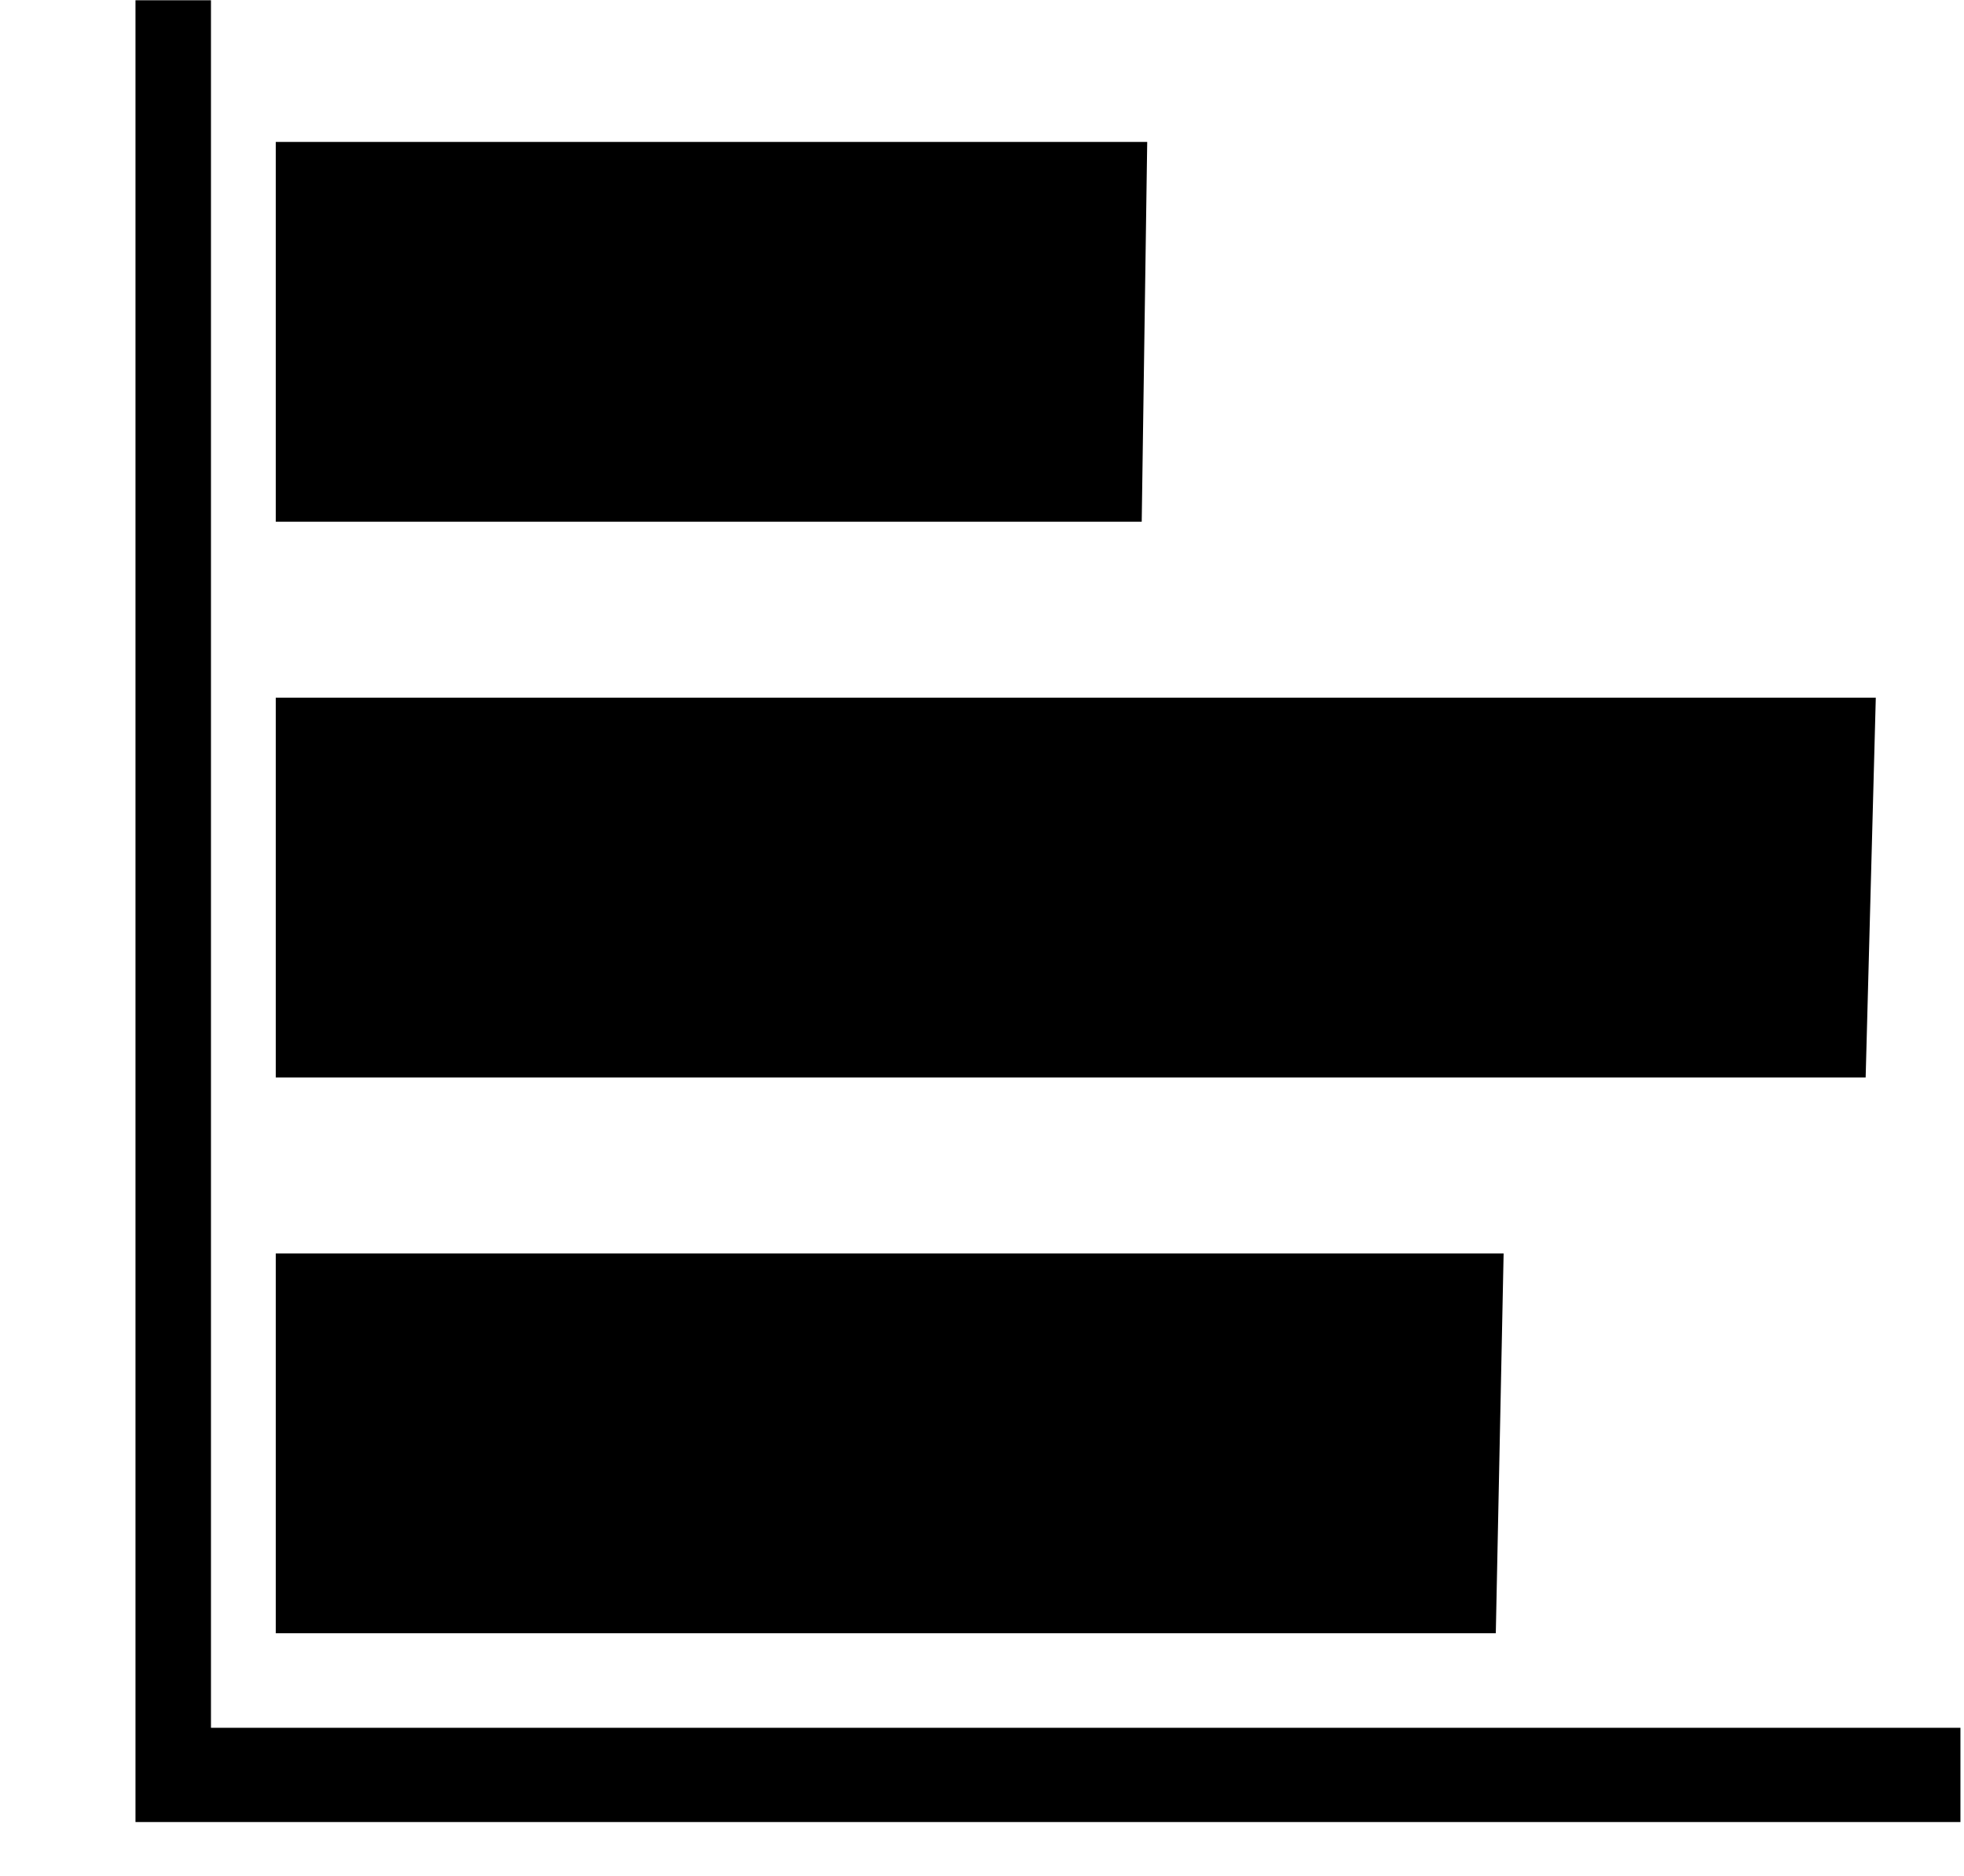
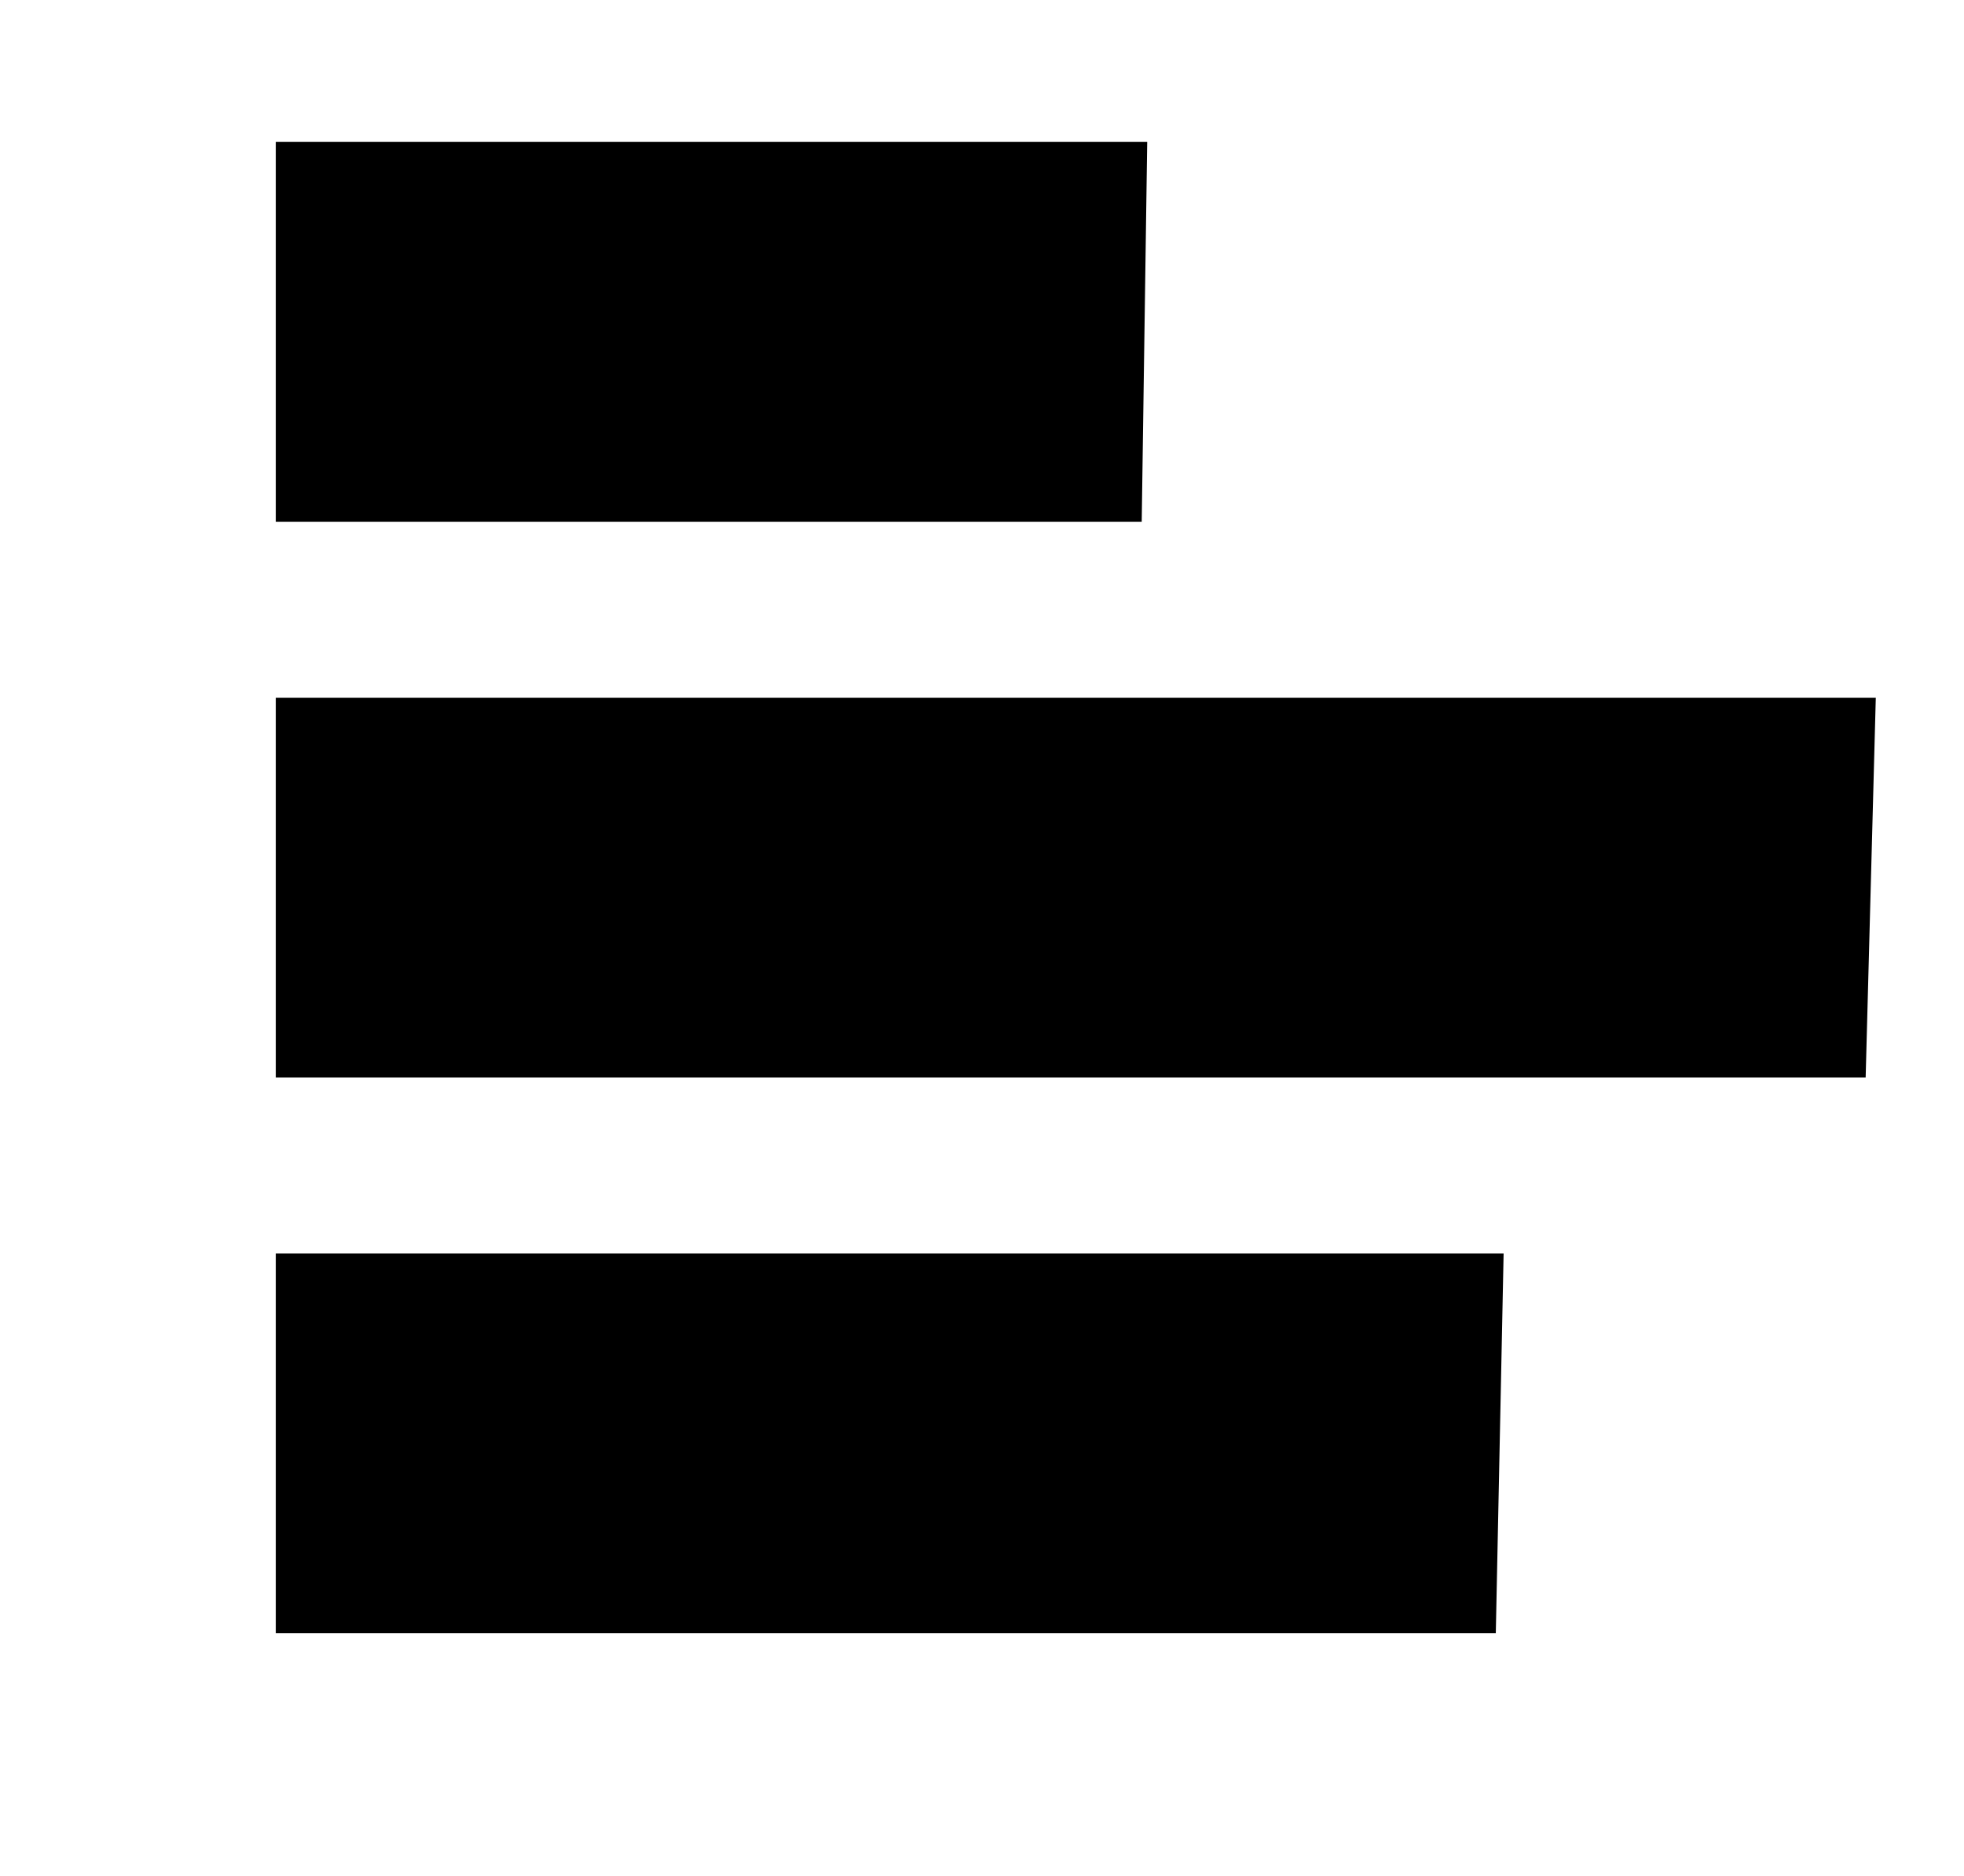
<svg xmlns="http://www.w3.org/2000/svg" t="1616054957891" class="icon" viewBox="0 0 1072 1024" version="1.1" p-id="1374" width="209.375" height="200">
  <defs>
    <style type="text/css" />
  </defs>
  <path d="M150.528 77.483v207.287H623.177l2.999-207.287zM1023.854 380.83H150.528v207.287h867.791zM820.712 684.178H150.528v207.287h665.917z" p-id="1375" />
-   <path d="M115.151 943.08V0.146h-41.204v994.377h996.108v-51.444H115.151z" p-id="1376" />
</svg>